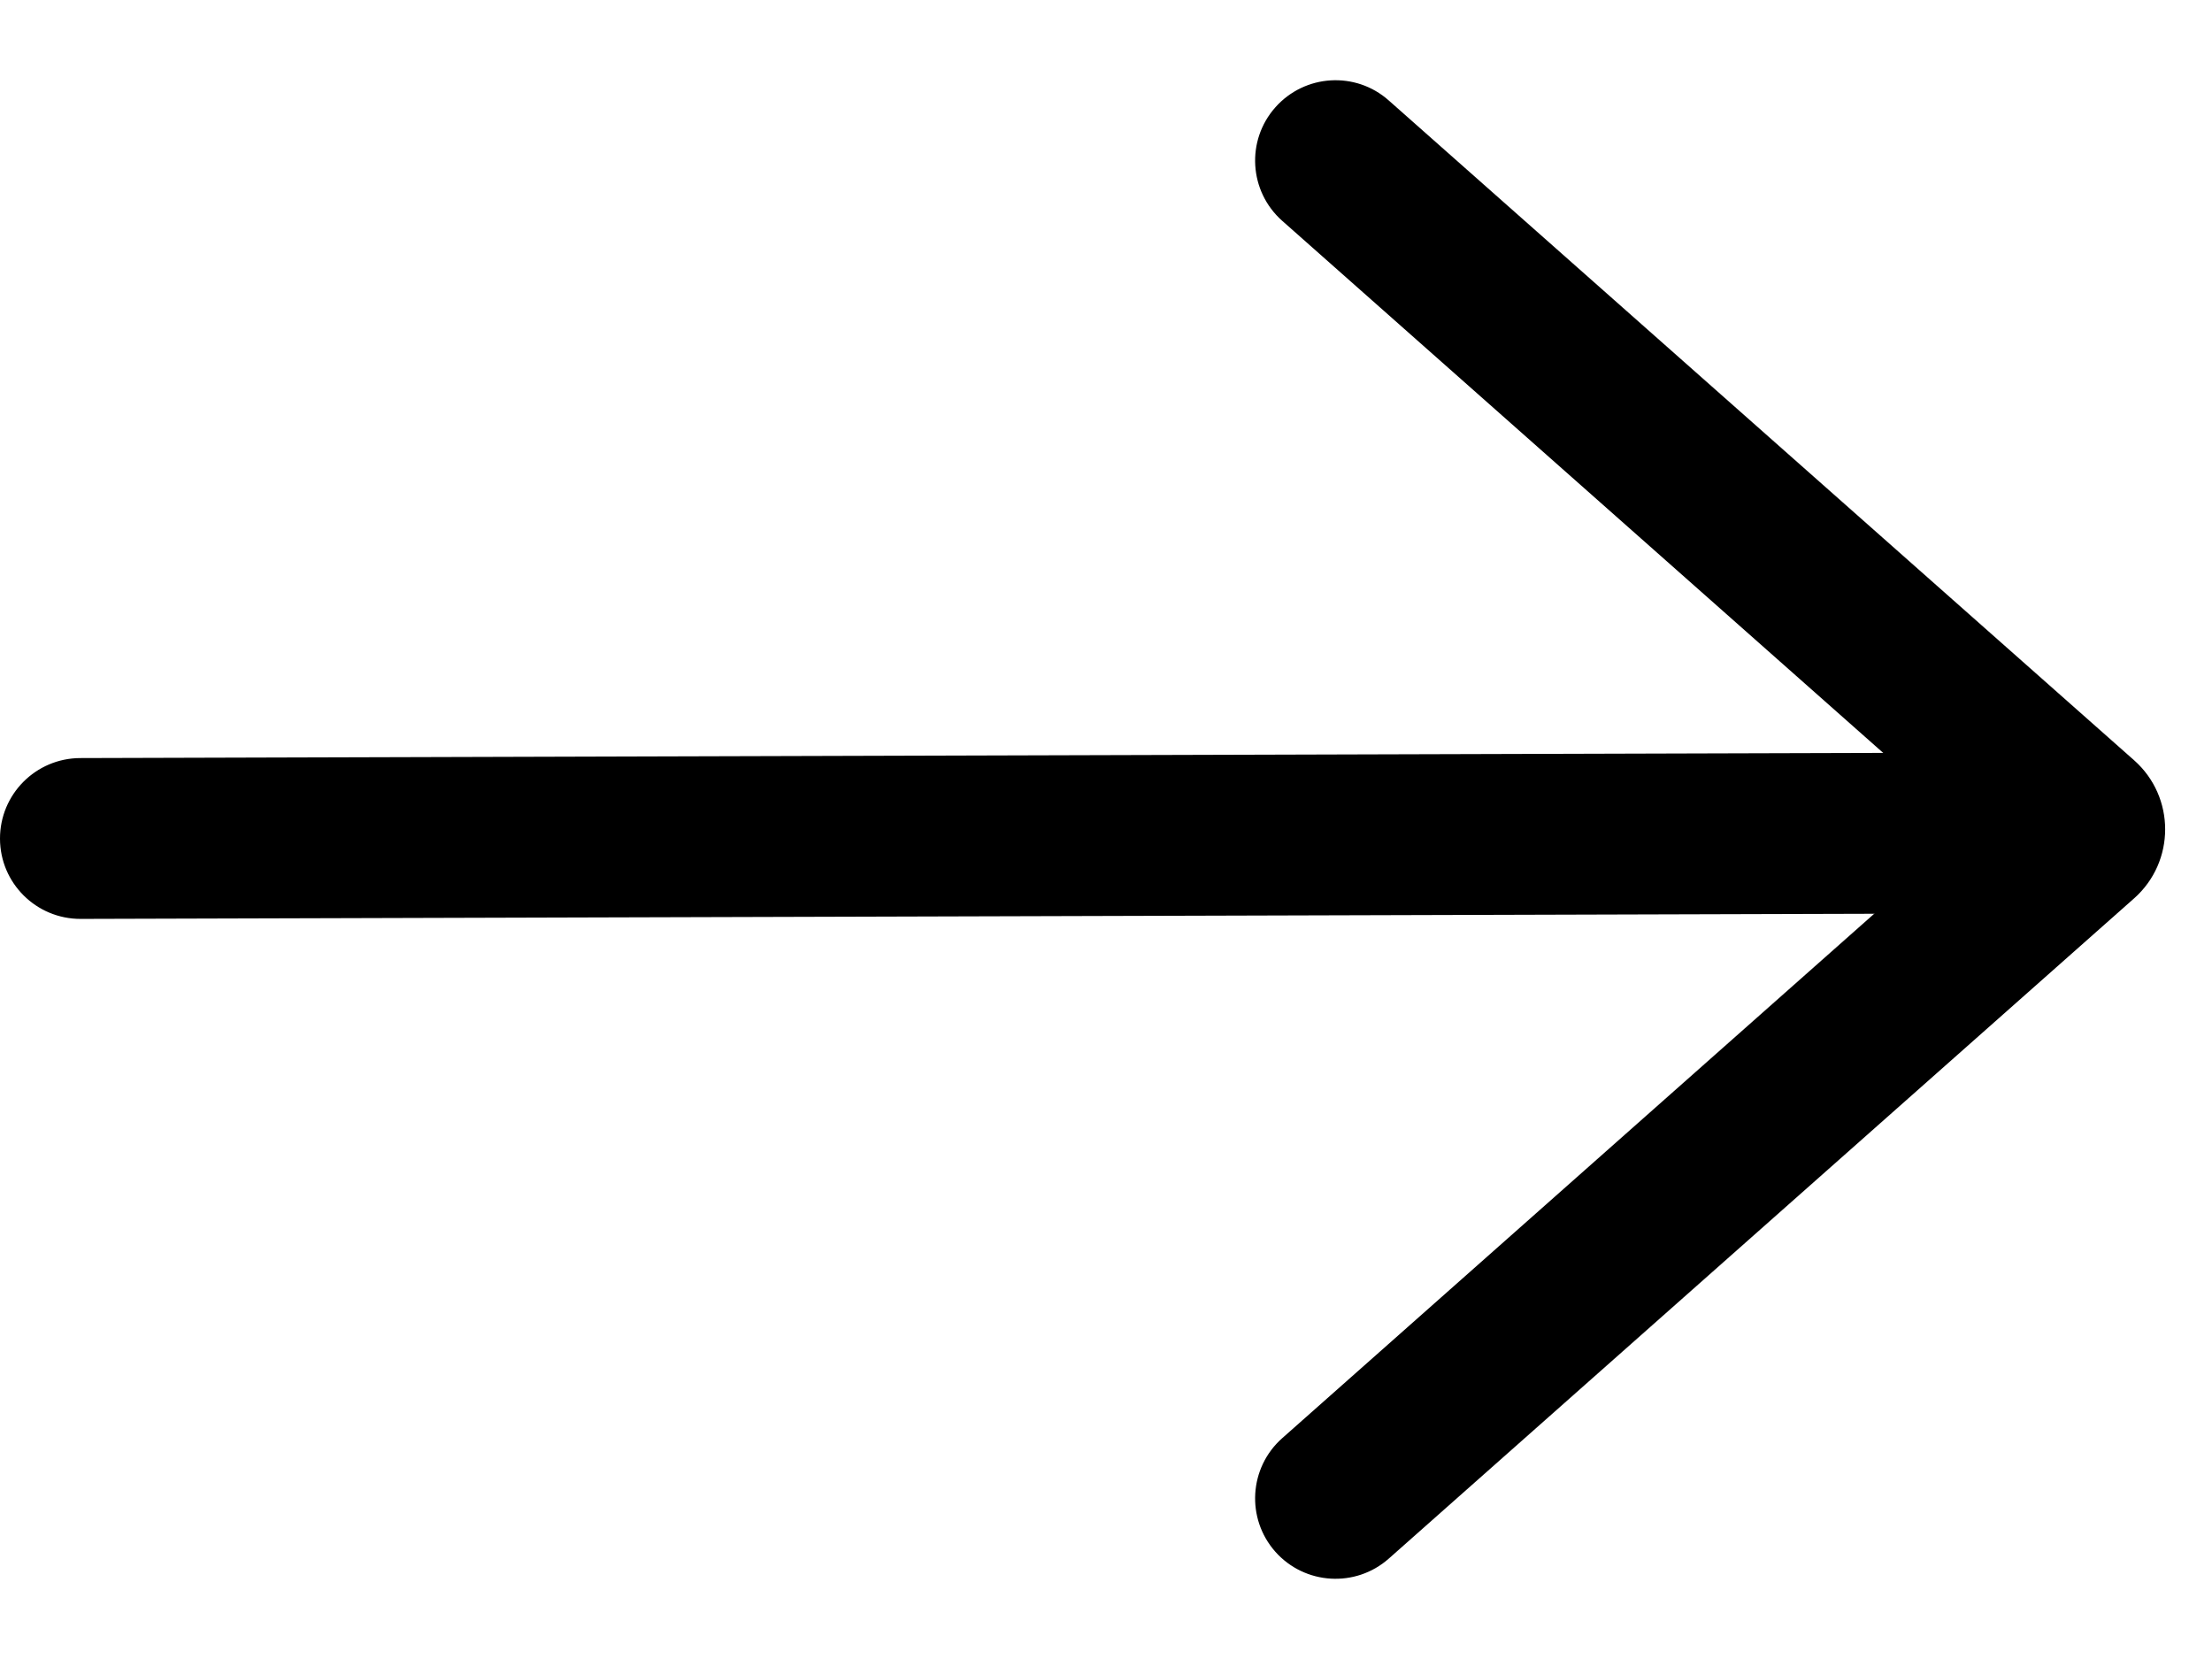
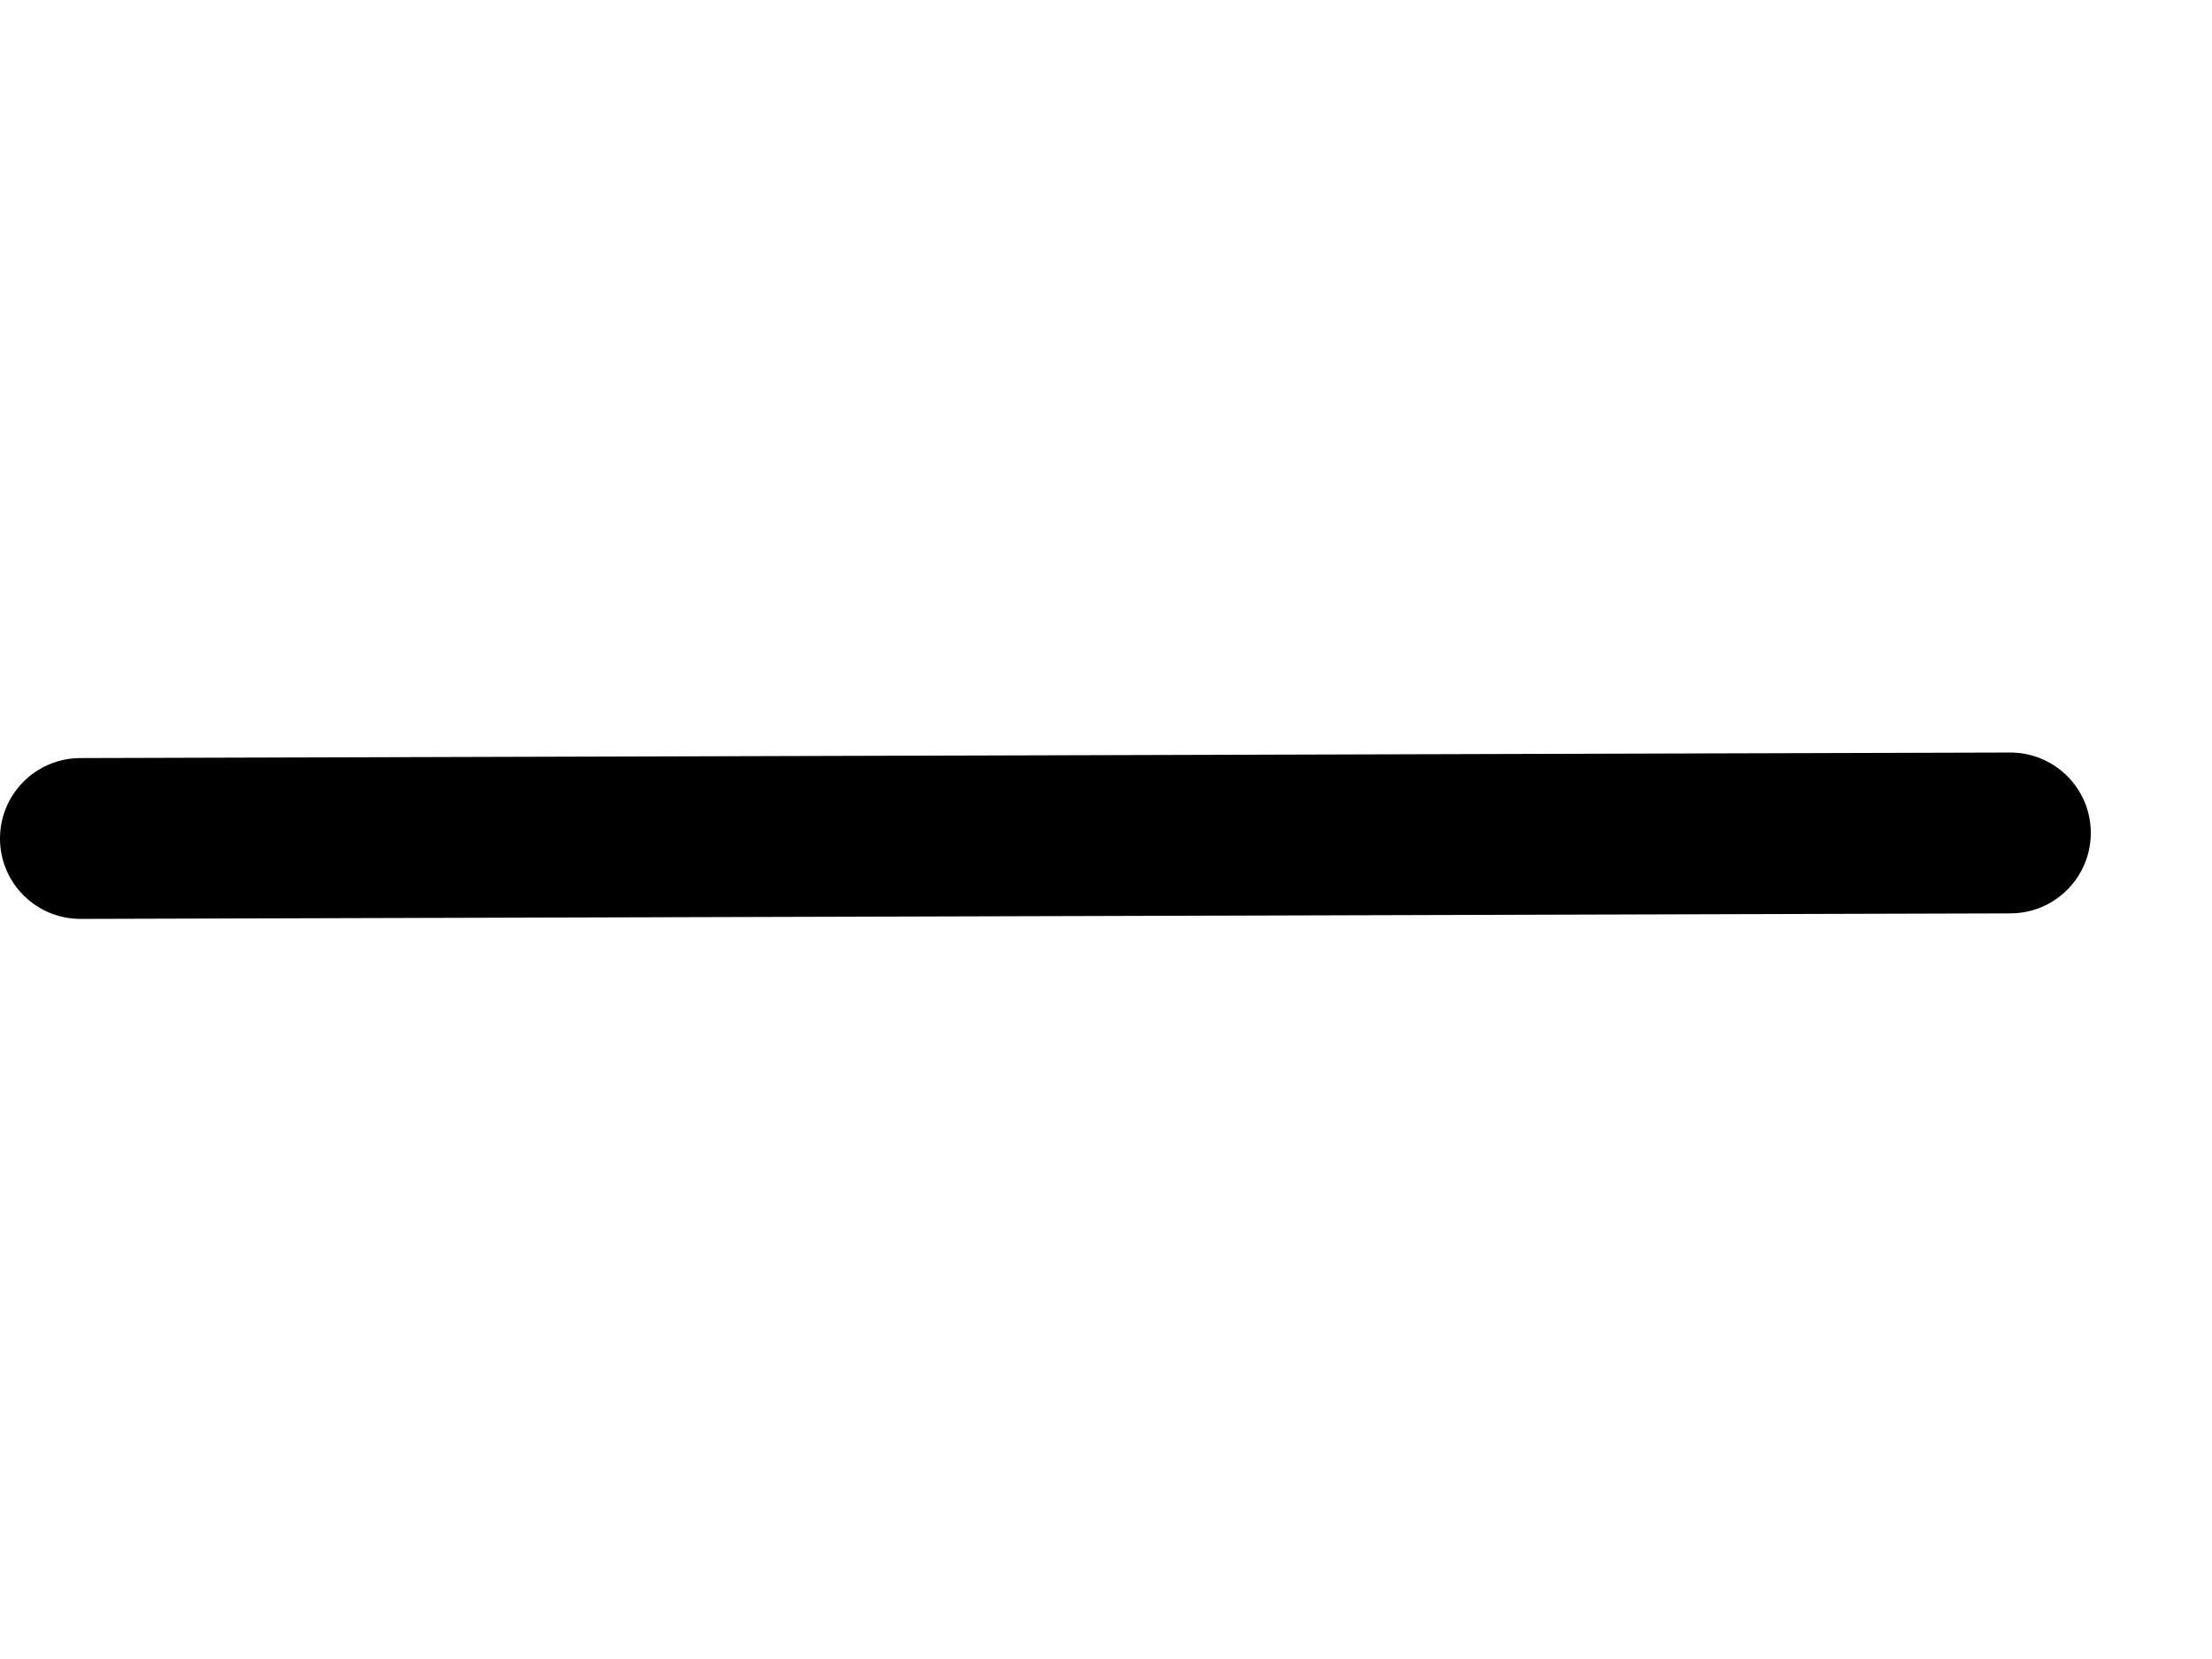
<svg xmlns="http://www.w3.org/2000/svg" width="24" height="18" viewBox="0 0 24 18" fill="none">
  <path fill-rule="evenodd" clip-rule="evenodd" d="M3.63626e-06 9.1C0.001 9.582 0.393 9.971 0.875 9.97L21.815 9.91C22.297 9.908 22.686 9.517 22.685 9.035C22.684 8.553 22.292 8.164 21.81 8.165L0.87 8.225C0.388 8.227 -0.001 8.618 3.63626e-06 9.1Z" fill="black" />
-   <path fill-rule="evenodd" clip-rule="evenodd" d="M13.837 16.836C14.157 17.196 14.708 17.23 15.069 16.91L23.155 9.747C23.604 9.349 23.604 8.647 23.155 8.249L15.068 1.09C14.708 0.77 14.157 0.804 13.837 1.165C13.518 1.525 13.551 2.076 13.912 2.396L21.369 8.998L13.912 15.604C13.551 15.924 13.518 16.475 13.837 16.836Z" fill="black" />
</svg>